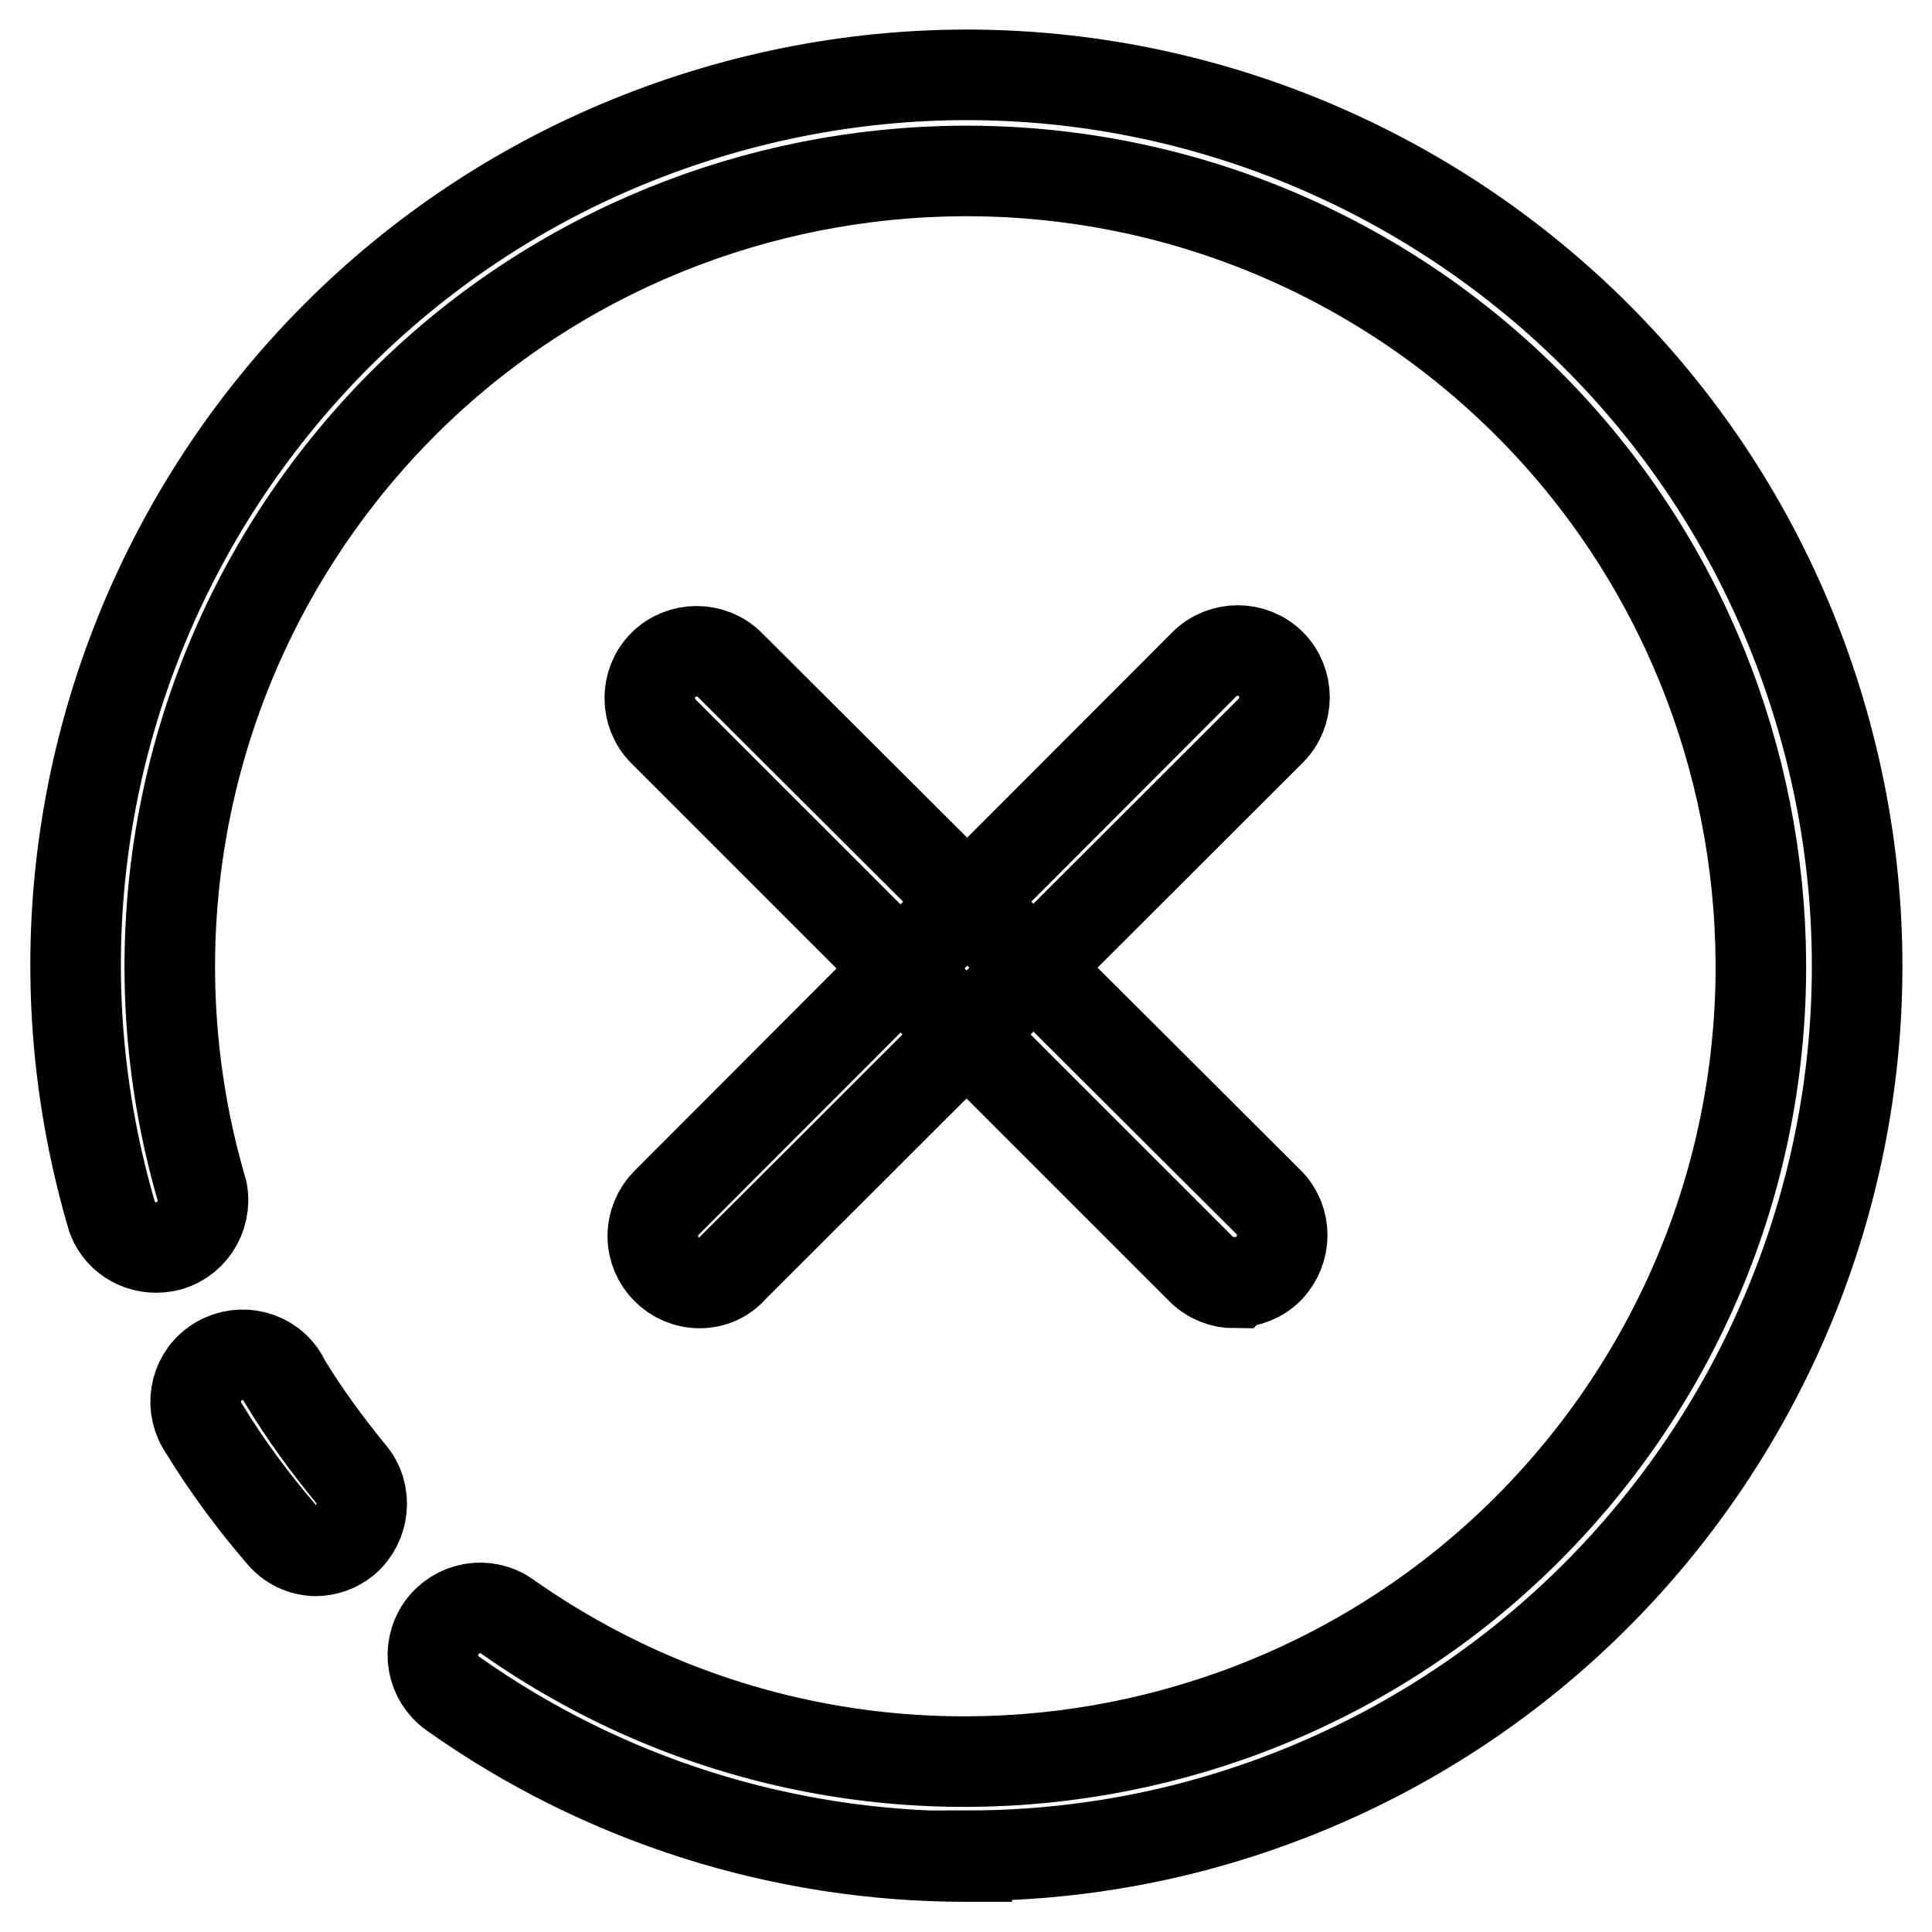
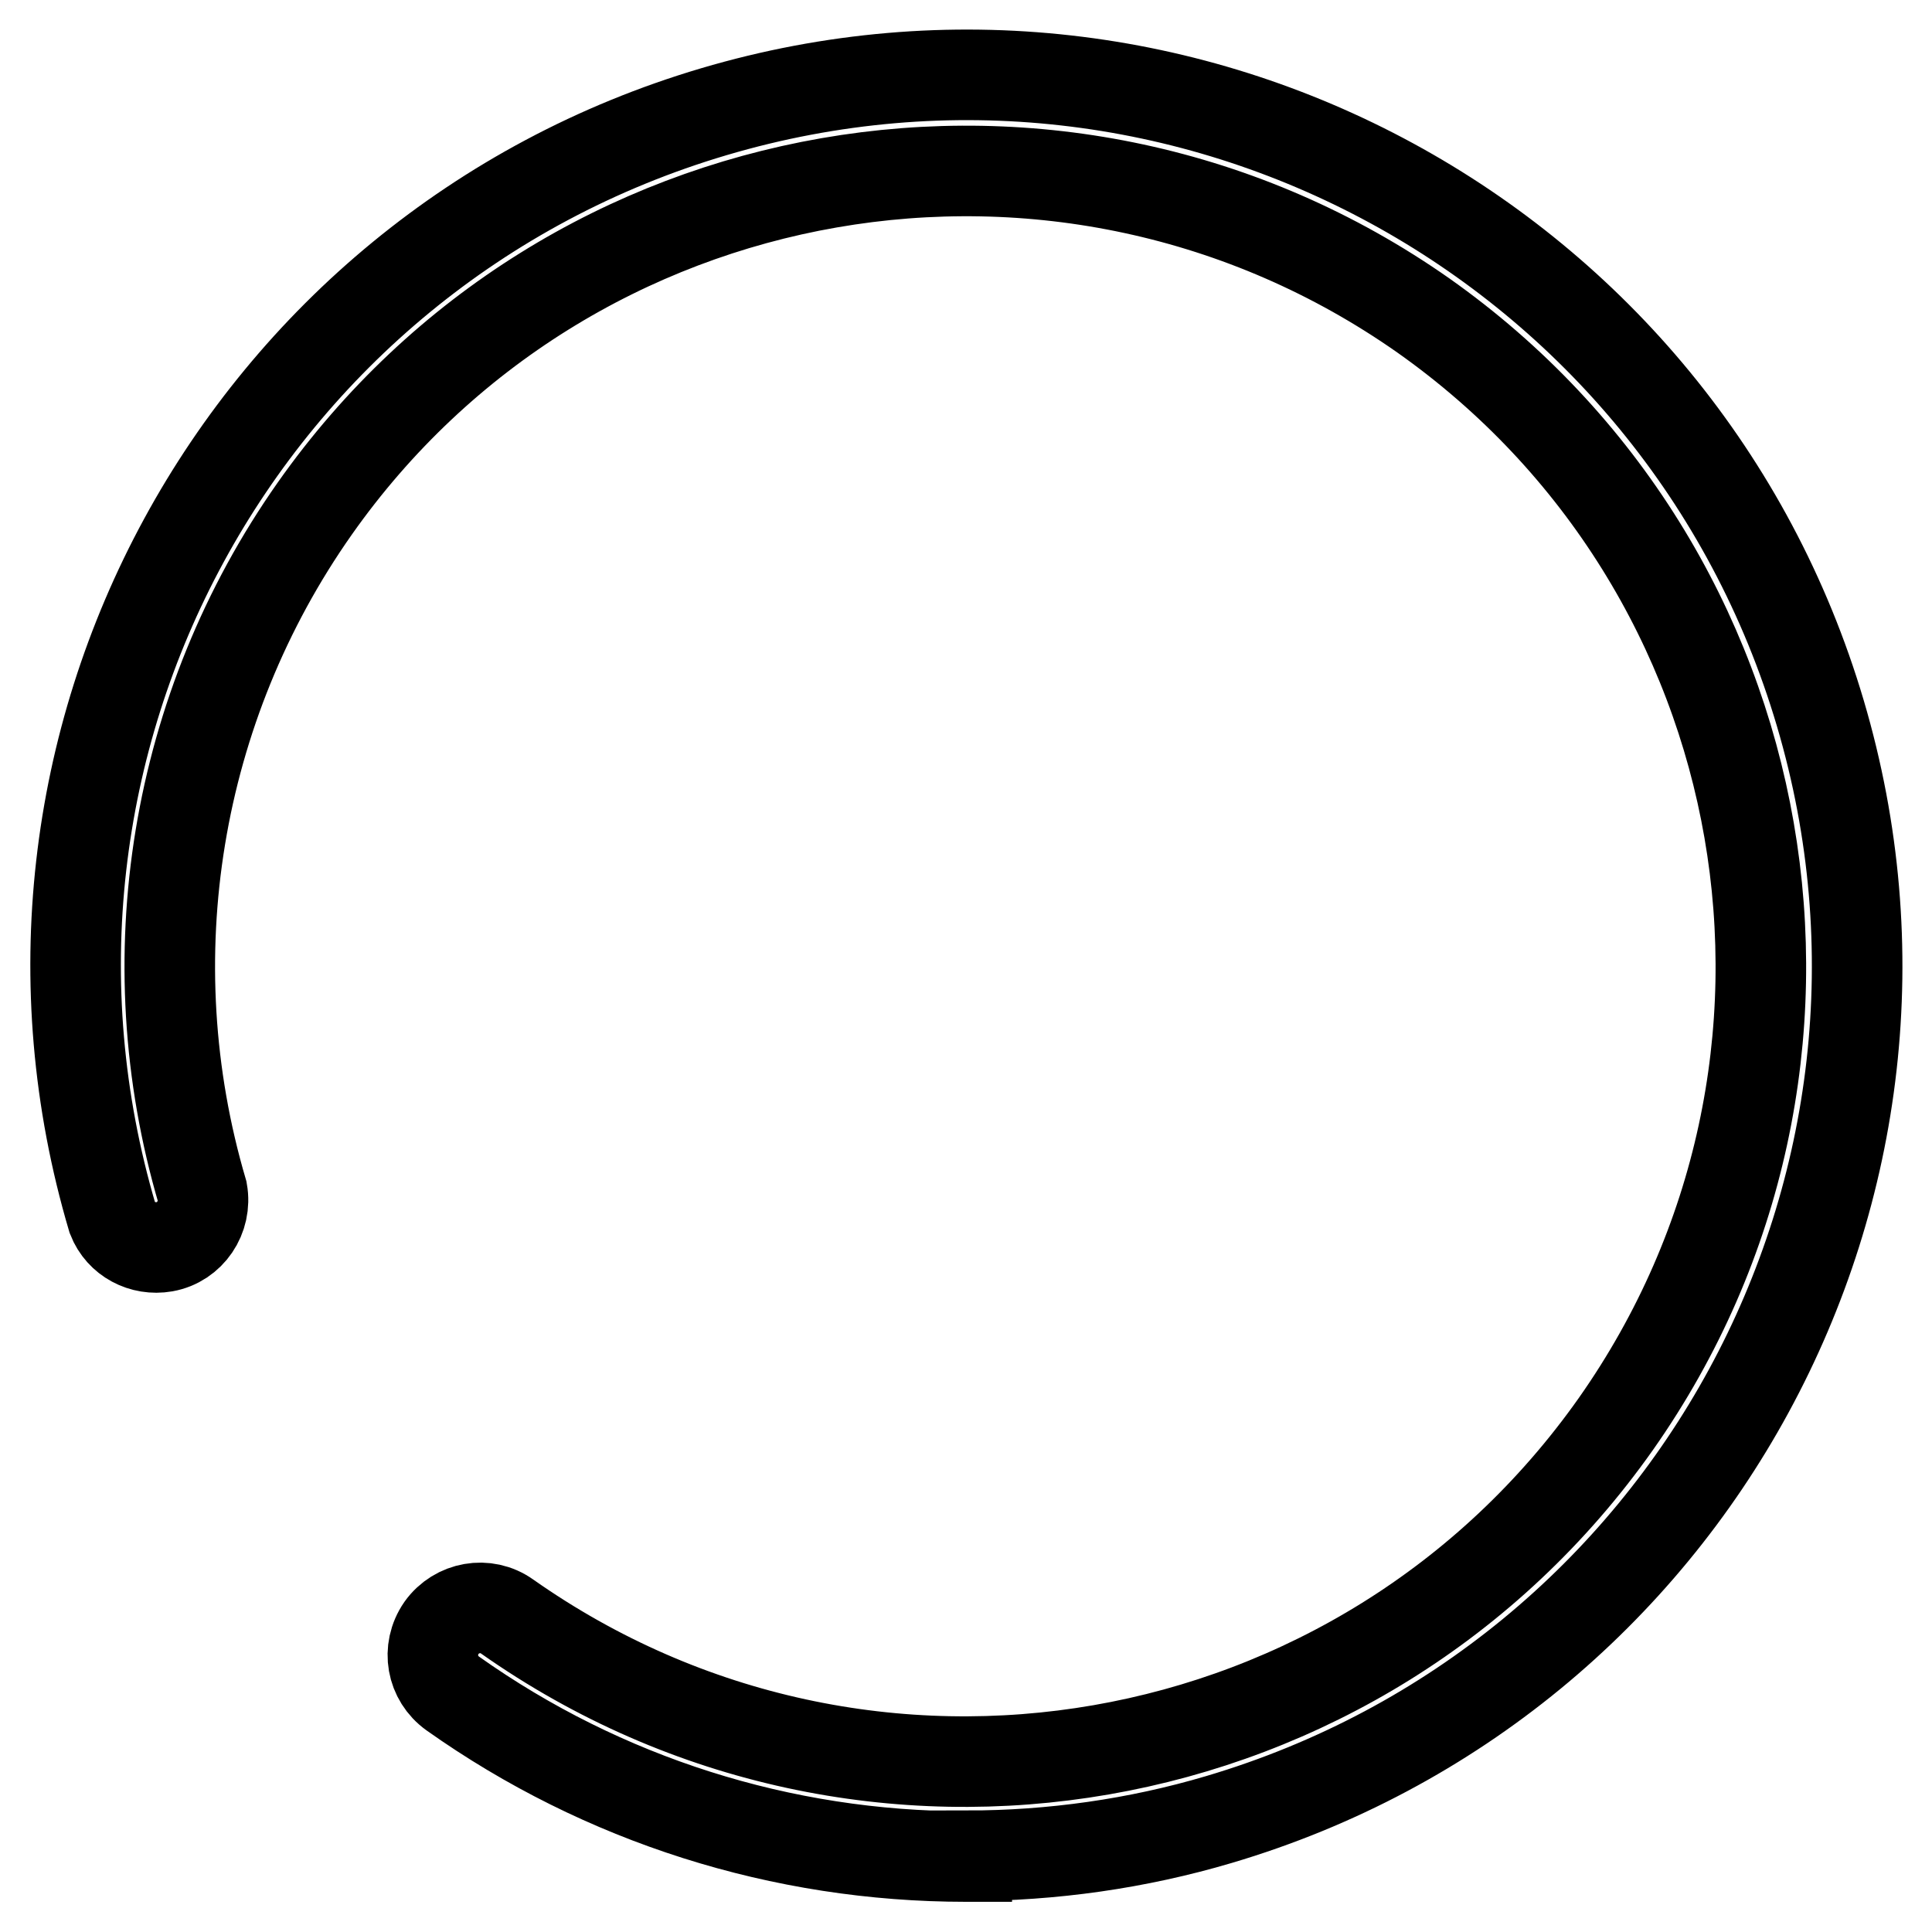
<svg xmlns="http://www.w3.org/2000/svg" version="1.1" x="0px" y="0px" viewBox="0 0 256 256" enable-background="new 0 0 256 256" xml:space="preserve">
  <g>
-     <path stroke-width="12" fill-opacity="0" stroke="#000000" d="M92.7,170c-3.4,0-6.2-2.8-6.2-6.2c0-1.7,0.7-3.3,1.8-4.4l71.3-71.4c2.4-2.4,6.4-2.4,8.8,0 c2.4,2.4,2.4,6.4,0,8.8L97.1,168C96,169.3,94.4,170,92.7,170z" />
-     <path stroke-width="12" fill-opacity="0" stroke="#000000" d="M163.6,170c-1.6,0-3.2-0.6-4.4-1.8L87.9,96.9c-2.4-2.4-2.4-6.4,0-8.8c2.4-2.4,6.4-2.4,8.8,0l71.4,71.2 c2.4,2.4,2.4,6.3,0,8.8c-1.2,1.2-2.8,1.8-4.4,1.8L163.6,170z M42,205.5c-1.9,0-3.6-0.8-4.8-2.3c-3.7-4.3-7.1-8.9-10.1-13.8 c-2-2.8-1.4-6.7,1.4-8.7c2.8-2,6.7-1.4,8.7,1.4c0.2,0.3,0.4,0.6,0.5,0.9c2.6,4.3,5.6,8.4,8.8,12.3c2.2,2.6,1.8,6.6-0.8,8.8 c-1.1,0.9-2.5,1.4-4,1.4H42z" />
    <path stroke-width="12" fill-opacity="0" stroke="#000000" d="M128,246c-24.4,0-48.1-7.5-68-21.6c-2.8-2-3.5-5.8-1.5-8.7c2-2.8,5.9-3.5,8.7-1.5l0,0 c47.6,33.5,113.3,22.1,146.9-25.5c33.5-47.6,22.1-113.3-25.5-146.9C141,8.4,75.2,19.8,41.7,67.4c-18.5,26.3-24,59.6-14.9,90.5 c0.6,3.4-1.6,6.7-5,7.3c-2.9,0.5-5.8-1-6.9-3.8C-3.6,98.9,32.1,33.3,94.6,14.8c62.5-18.5,128.1,17.2,146.6,79.7 c18.5,62.5-17.2,128.1-79.7,146.6c-10.8,3.2-22.1,4.8-33.4,4.8V246z" />
  </g>
</svg>